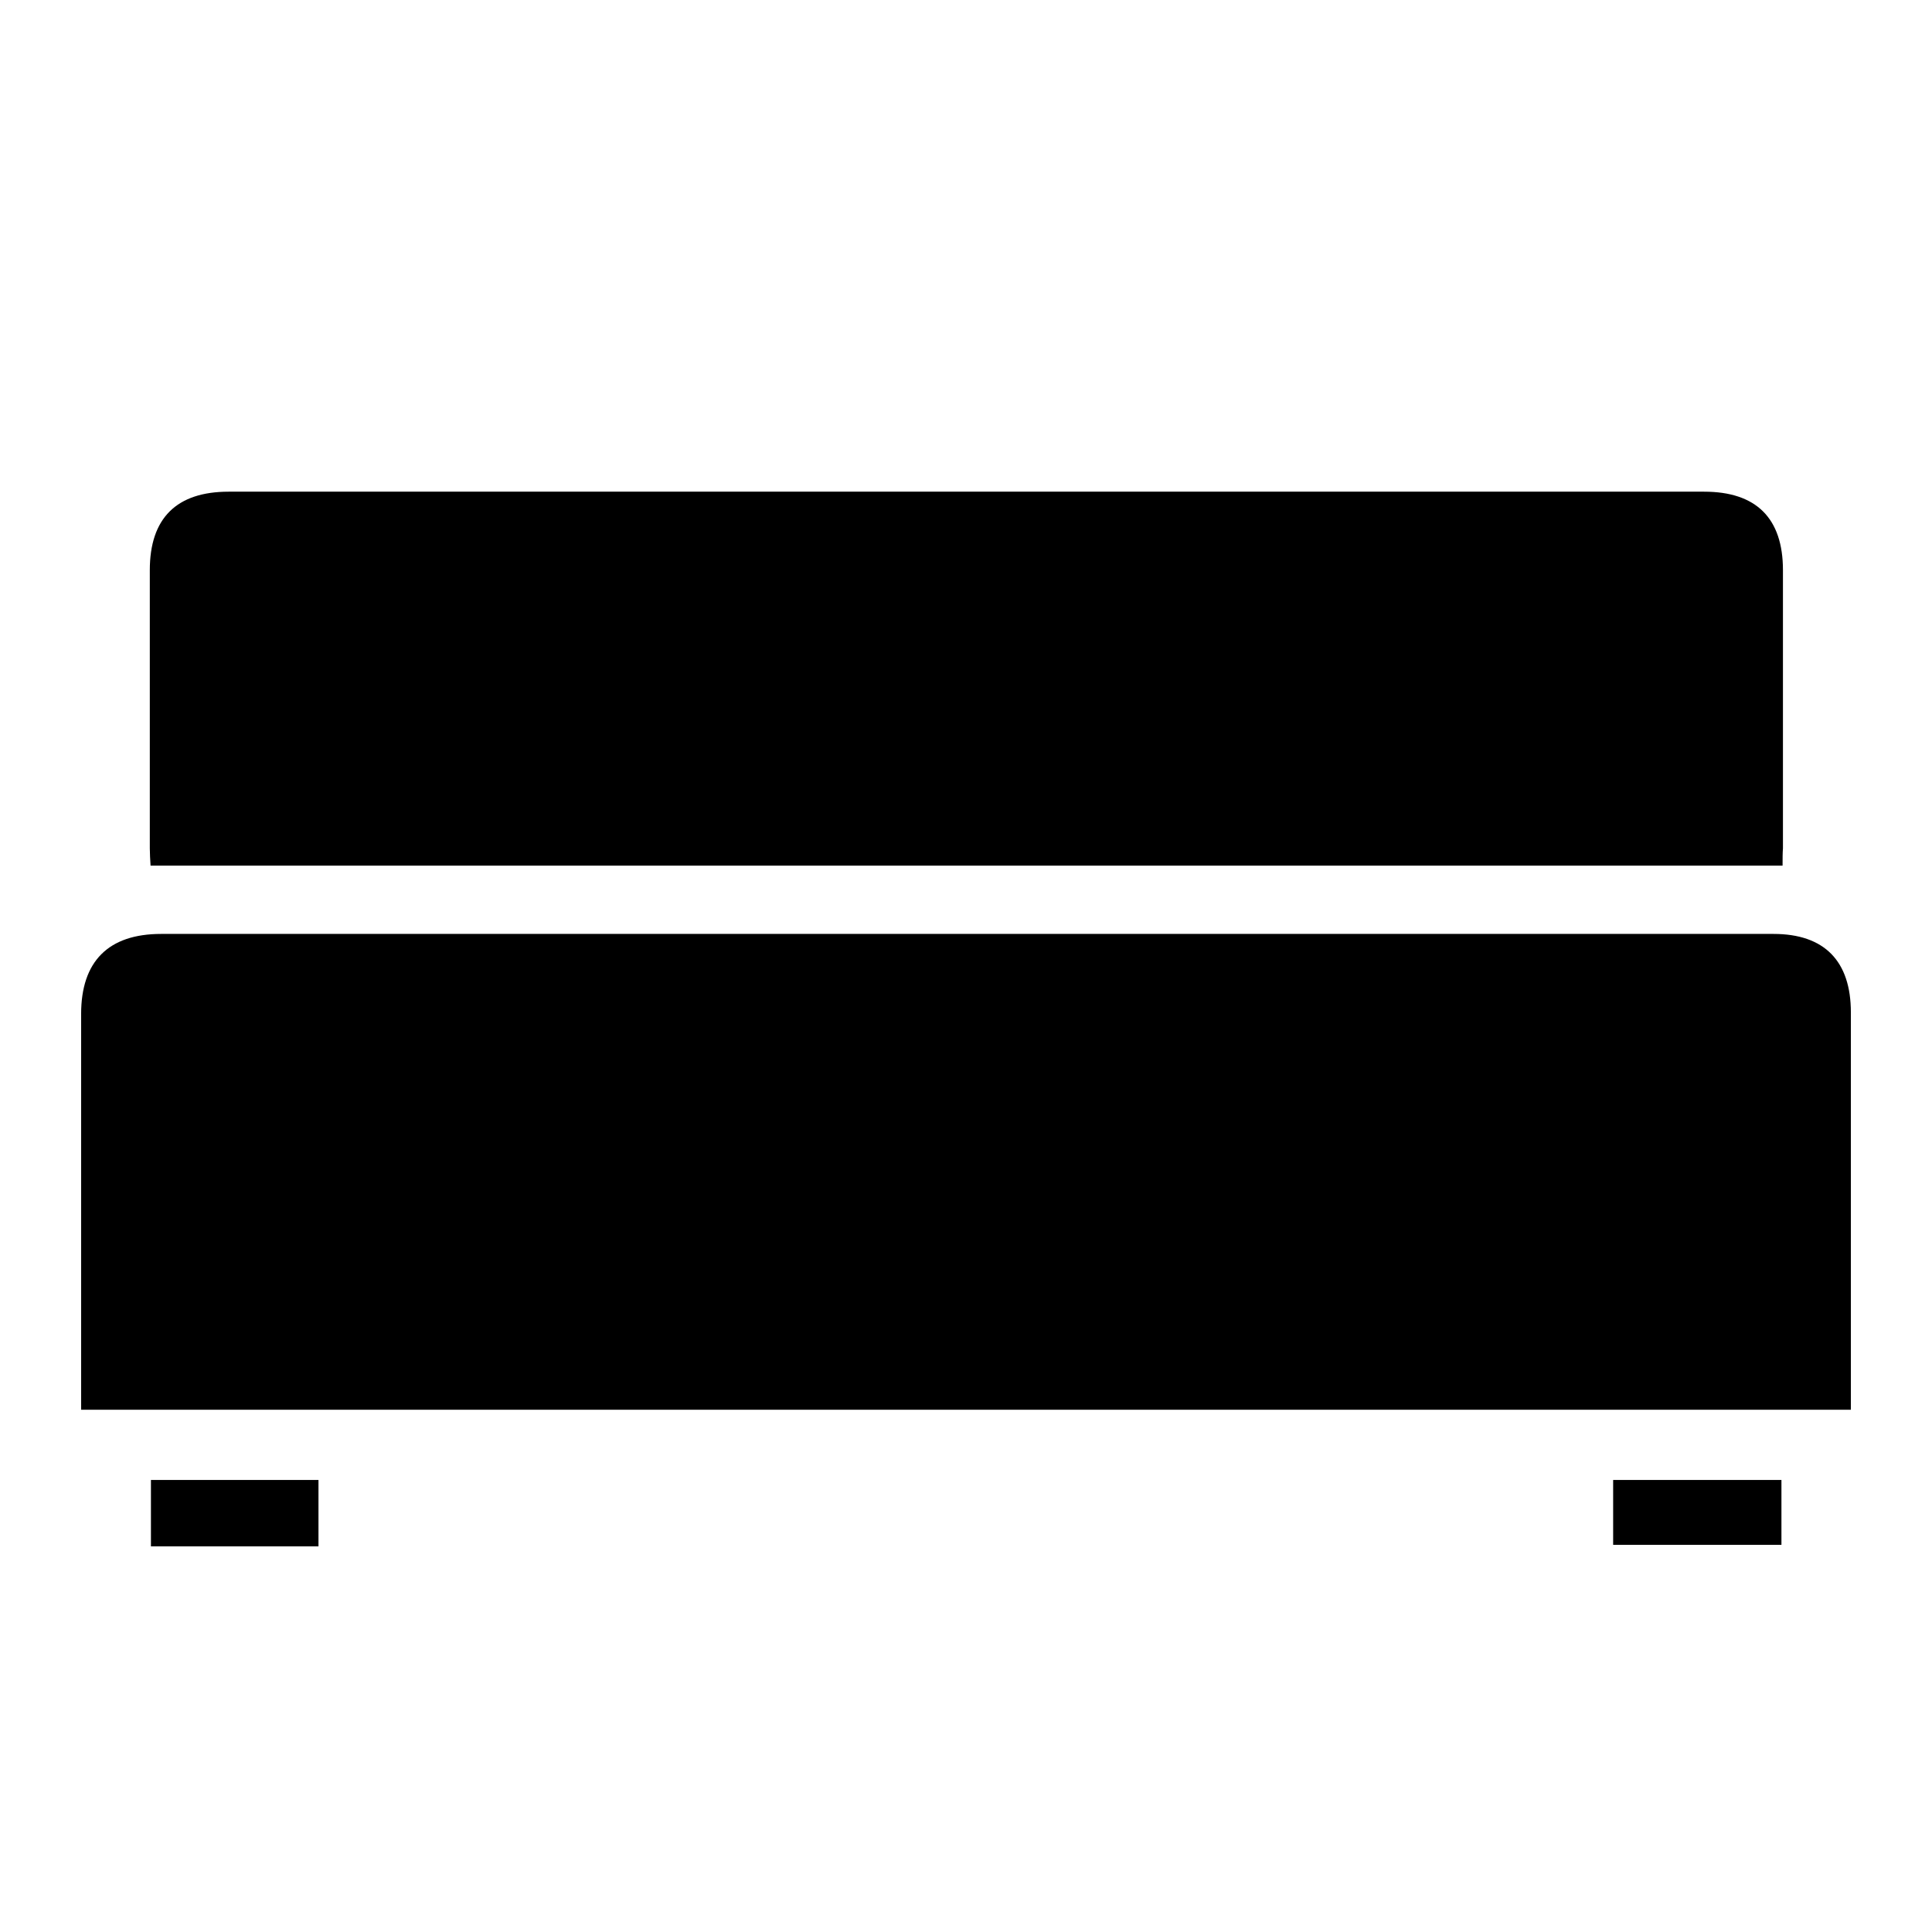
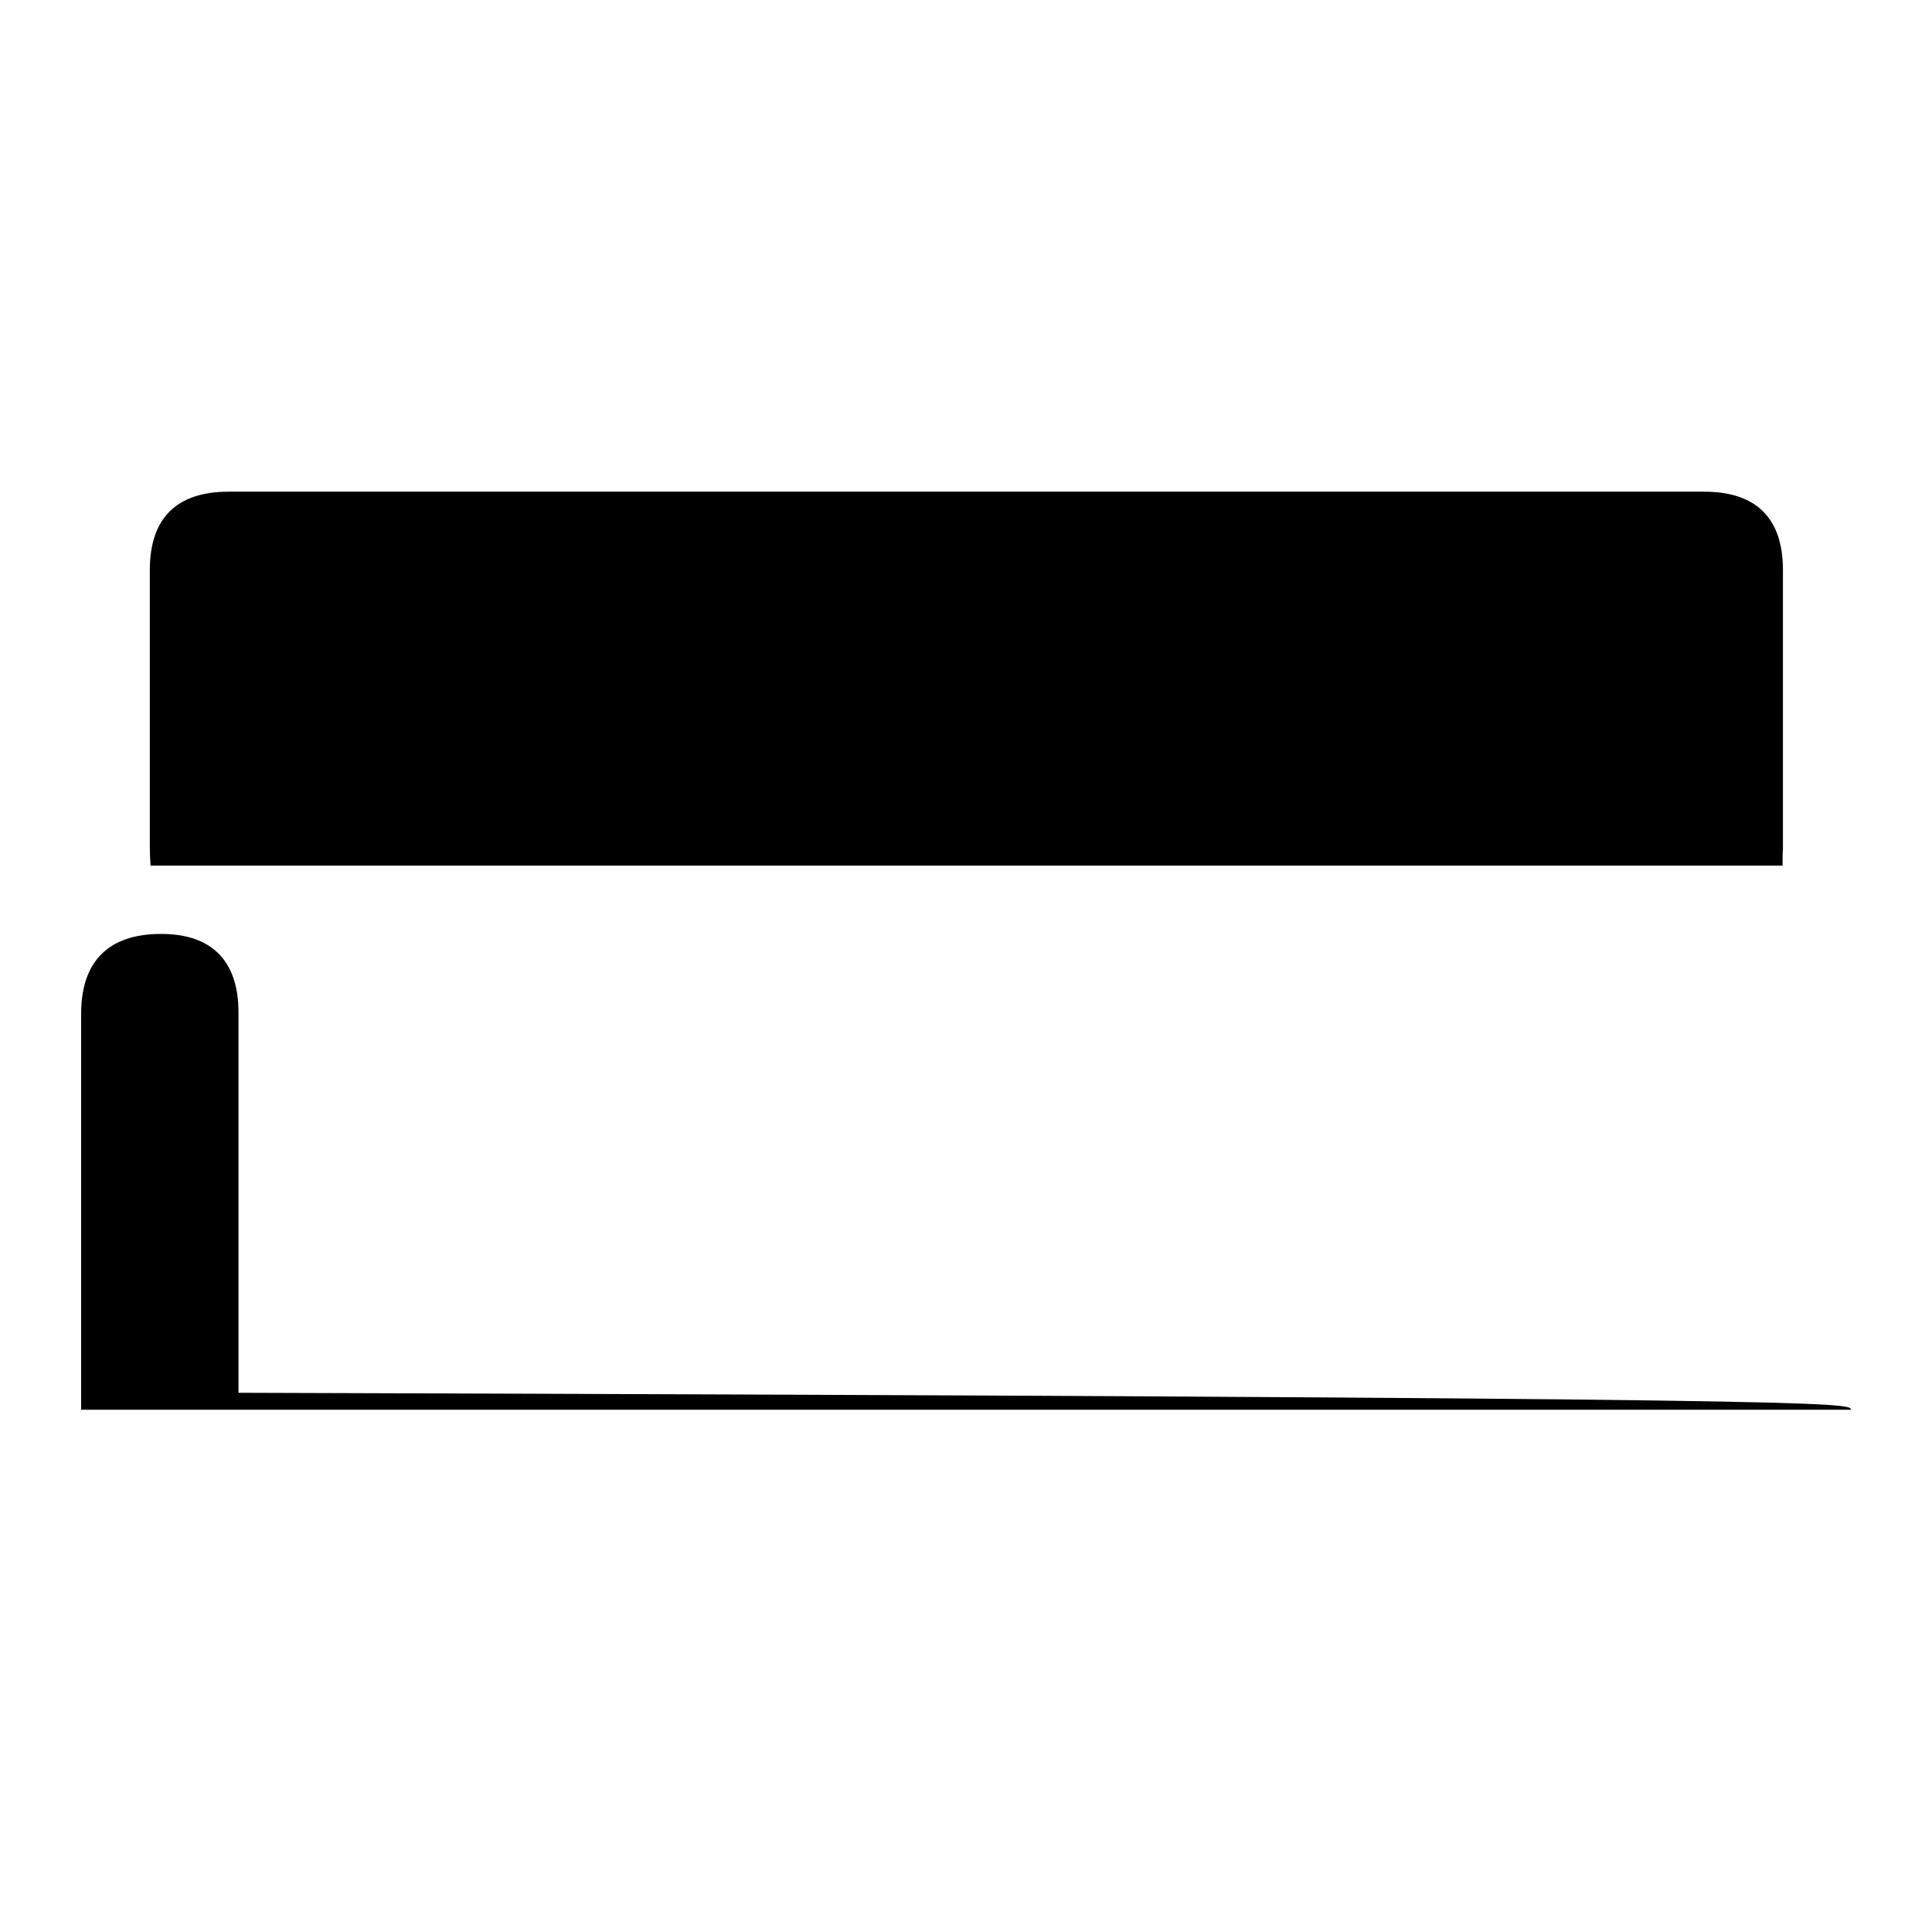
<svg xmlns="http://www.w3.org/2000/svg" version="1.1" id="Capa_1" x="0px" y="0px" viewBox="0 0 512 512" style="enable-background:new 0 0 512 512;" xml:space="preserve">
-   <path d="M490.5,373.6c-156.5,0-312.5,0-469,0c0-1.8,0-3.4,0-5.1c0-33.3,0-66.6,0-99.8c0-13.9,7.2-21.2,21.2-21.2  c142.4,0,284.9,0,427.3,0c13.5,0,20.5,7.2,20.5,20.8c0,33.6,0,67.2,0,100.8C490.5,370.4,490.5,371.7,490.5,373.6z" />
+   <path d="M490.5,373.6c-156.5,0-312.5,0-469,0c0-1.8,0-3.4,0-5.1c0-33.3,0-66.6,0-99.8c0-13.9,7.2-21.2,21.2-21.2  c13.5,0,20.5,7.2,20.5,20.8c0,33.6,0,67.2,0,100.8C490.5,370.4,490.5,371.7,490.5,373.6z" />
  <path d="M472.4,229.4c-144.5,0-288.3,0-432.5,0c-0.1-1.7-0.2-3.2-0.2-4.6c0-24.6,0-49.1,0-73.7c0-13.8,7.1-20.8,20.9-20.8  c130.3,0,260.7,0,391,0c13.8,0,20.9,7,20.9,20.8c0,24.6,0,49.1,0,73.7C472.4,226.1,472.4,227.5,472.4,229.4z" />
-   <path d="M84.4,409.8c-14.8,0-29.4,0-44.4,0c0-5.8,0-11.5,0-17.6c14.6,0,29.3,0,44.4,0C84.4,397.8,84.4,403.5,84.4,409.8z" />
-   <path d="M427.5,409.4c0-5.7,0-11.3,0-17.2c14.9,0,29.6,0,44.6,0c0,5.6,0,11.1,0,17.2C457.4,409.4,442.7,409.4,427.5,409.4z" />
</svg>